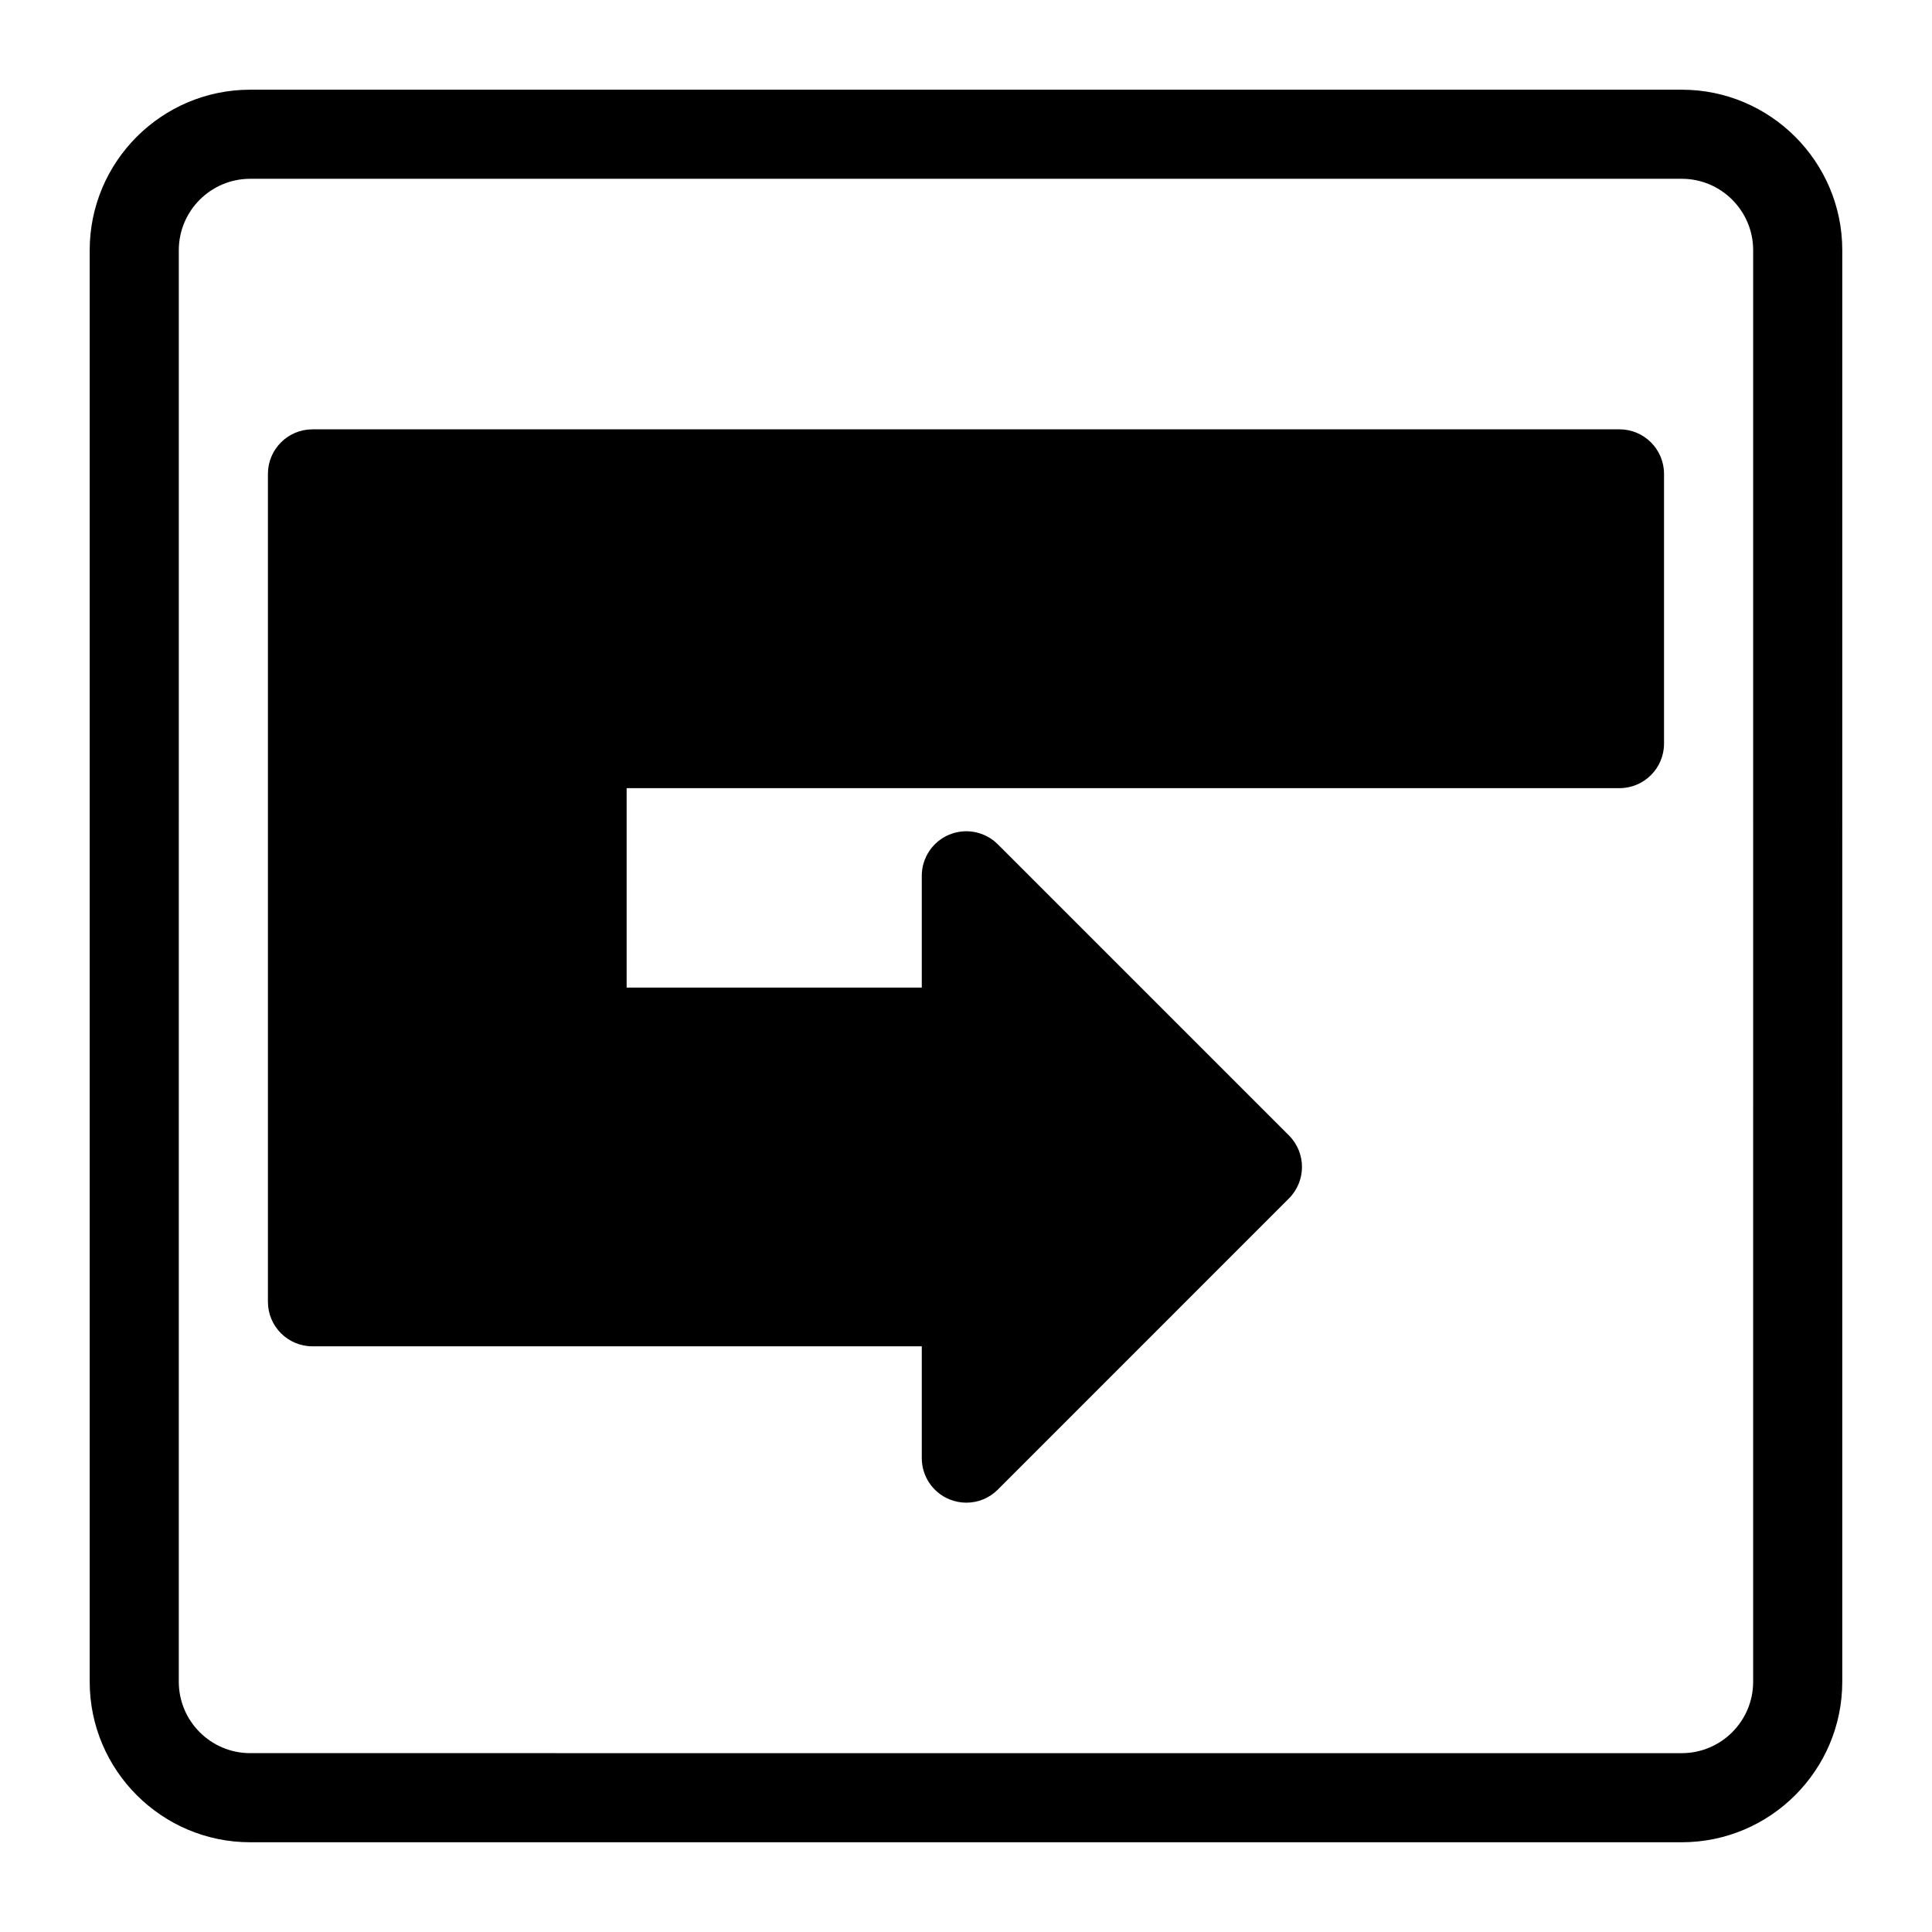
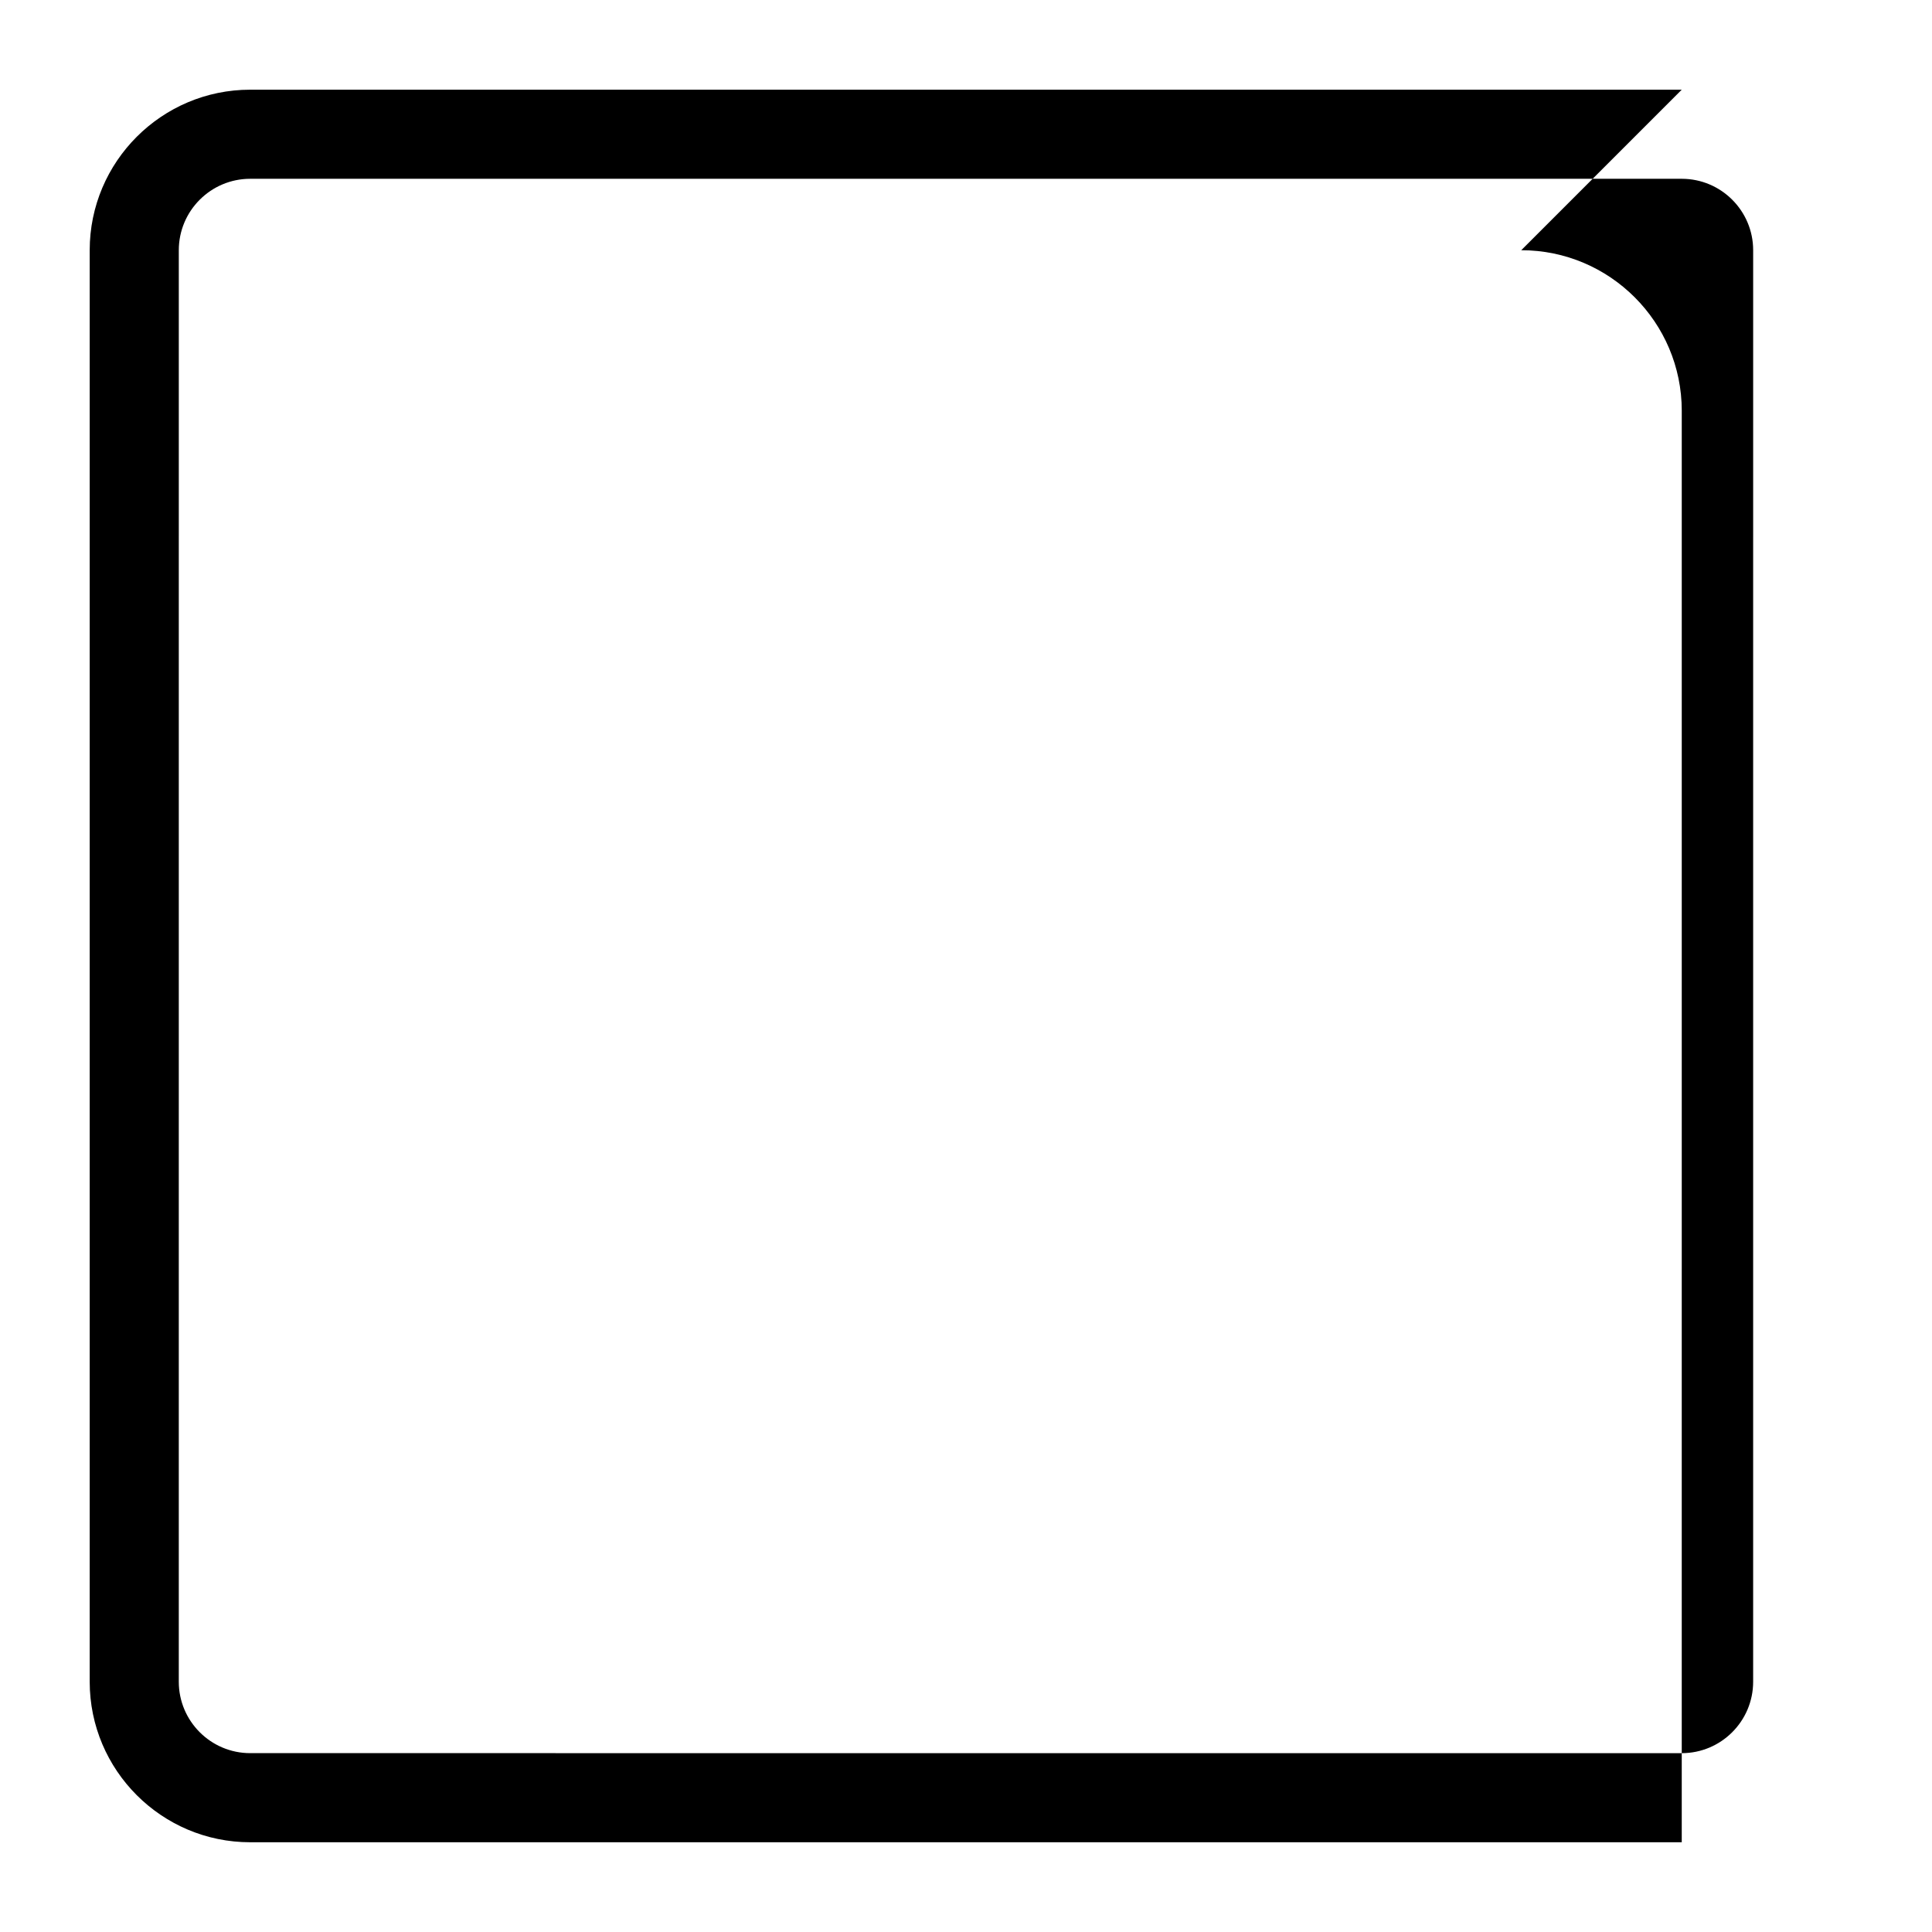
<svg xmlns="http://www.w3.org/2000/svg" fill="#000000" width="800px" height="800px" version="1.1" viewBox="144 144 512 512">
  <g>
-     <path d="m589.68 167.77h-379.37c-23.457 0-42.539 19.082-42.539 42.539v379.37c0 23.457 19.082 42.539 42.539 42.539h379.37c23.457 0 42.539-19.082 42.539-42.539l0.004-379.37c0-23.457-19.082-42.539-42.539-42.539zm18.922 421.91c0 10.438-8.484 18.926-18.926 18.926l-379.37-0.004c-10.438 0-18.926-8.484-18.926-18.926l0.004-379.37c0-10.438 8.484-18.926 18.926-18.926h379.37c10.438 0 18.926 8.484 18.926 18.926z" />
-     <path d="m573.18 257.78h-346.37c-6.519 0-11.809 5.289-11.809 11.809v219.39c0 6.519 5.289 11.809 11.809 11.809h161.47v29.629c0 4.785 2.883 9.086 7.289 10.91 1.465 0.598 2.992 0.898 4.519 0.898 3.07 0 6.094-1.195 8.344-3.465l77.145-77.16c4.613-4.613 4.613-12.09 0-16.703l-77.145-77.145c-3.387-3.387-8.453-4.375-12.863-2.566-4.41 1.828-7.289 6.141-7.289 10.91v29.629h-78.215v-52.852l263.11-0.004c6.519 0 11.809-5.289 11.809-11.809v-71.477c0-6.516-5.293-11.809-11.809-11.809z" />
+     <path d="m589.68 167.77h-379.37c-23.457 0-42.539 19.082-42.539 42.539v379.37c0 23.457 19.082 42.539 42.539 42.539h379.37l0.004-379.37c0-23.457-19.082-42.539-42.539-42.539zm18.922 421.91c0 10.438-8.484 18.926-18.926 18.926l-379.37-0.004c-10.438 0-18.926-8.484-18.926-18.926l0.004-379.37c0-10.438 8.484-18.926 18.926-18.926h379.37c10.438 0 18.926 8.484 18.926 18.926z" />
  </g>
</svg>